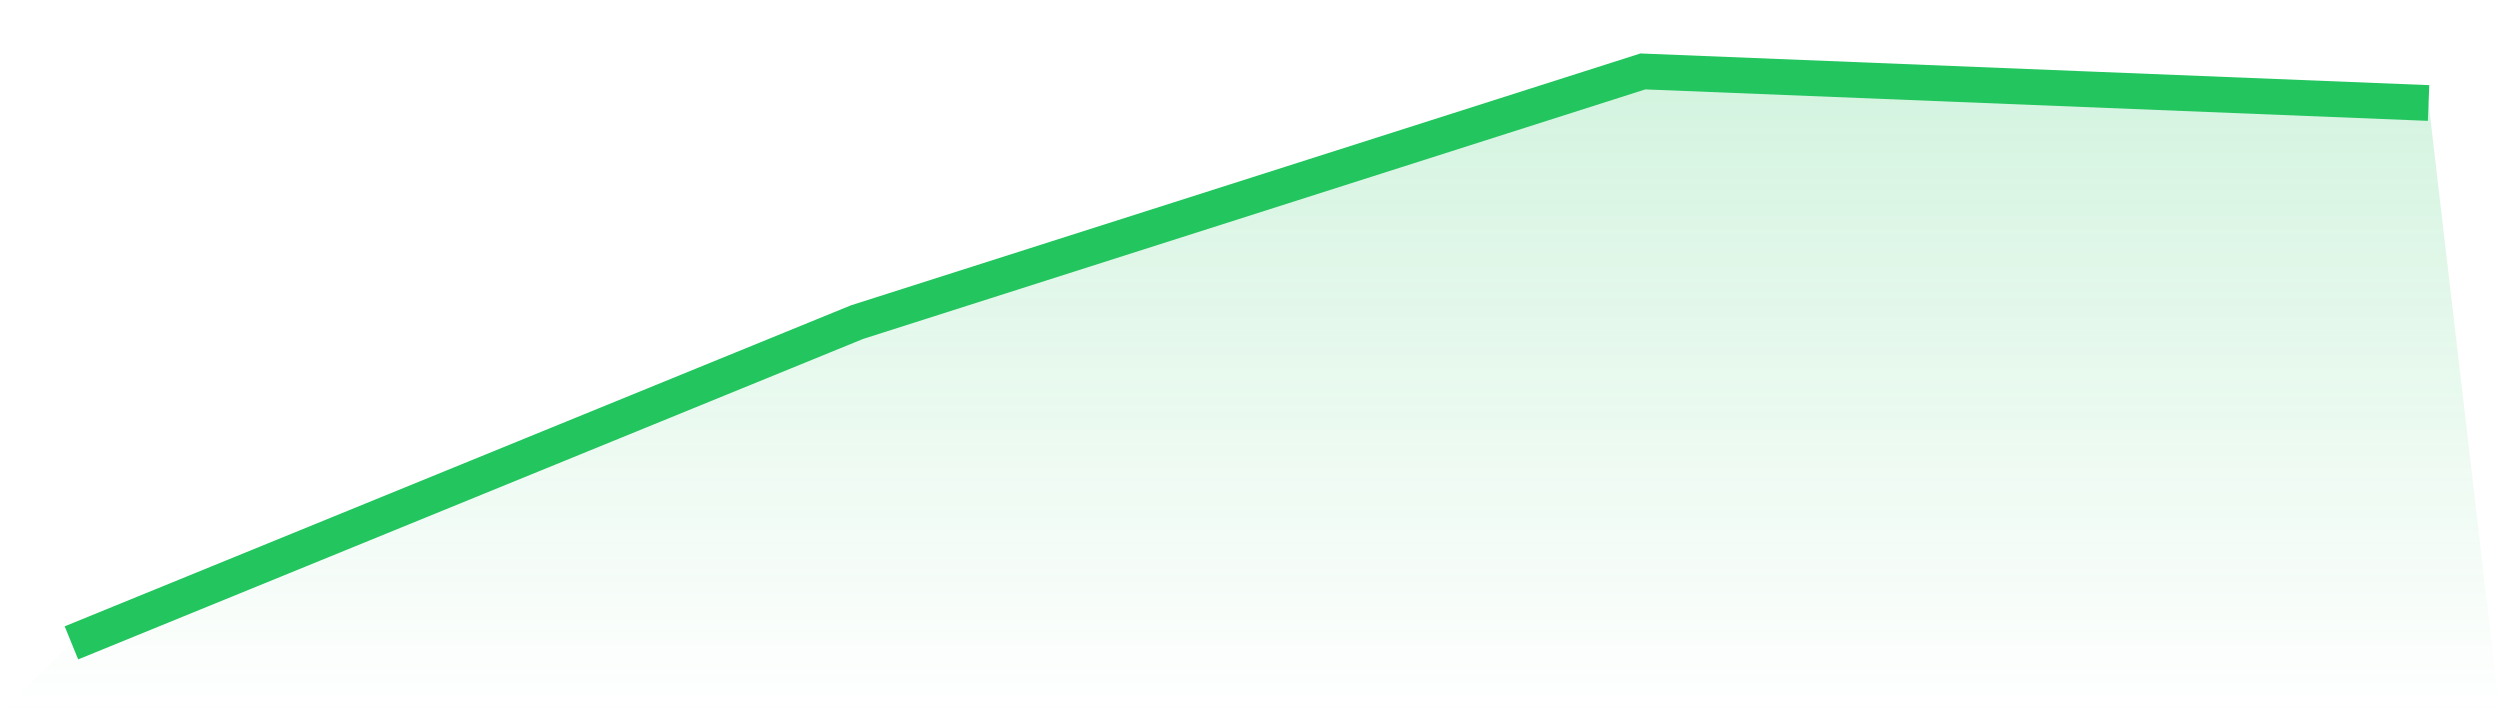
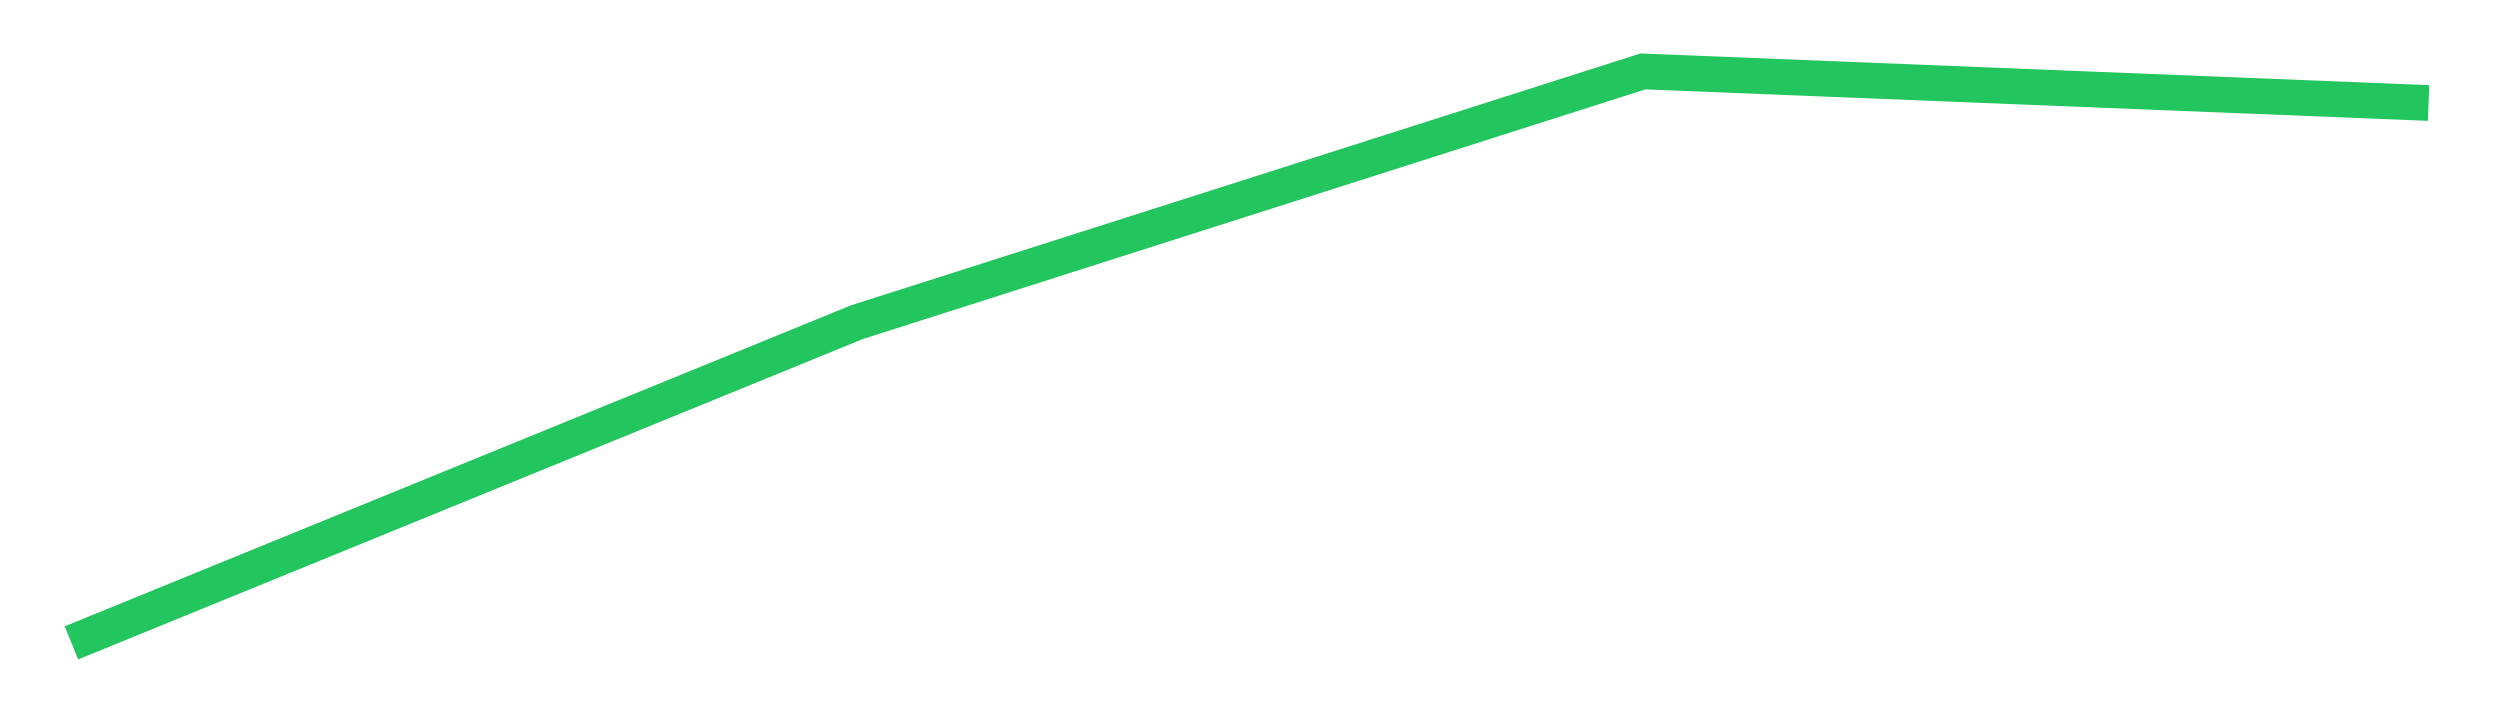
<svg xmlns="http://www.w3.org/2000/svg" viewBox="0 0 140 40">
  <defs>
    <linearGradient id="gradient" x1="0" x2="0" y1="0" y2="1">
      <stop offset="0%" stop-color="#22c55e" stop-opacity="0.2" />
      <stop offset="100%" stop-color="#22c55e" stop-opacity="0" />
    </linearGradient>
  </defs>
-   <path d="M4,36 L4,36 L48,18.037 L92,4 L136,5.768 L140,40 L0,40 z" fill="url(#gradient)" />
  <path d="M4,36 L4,36 L48,18.037 L92,4 L136,5.768" fill="none" stroke="#22c55e" stroke-width="2" />
</svg>